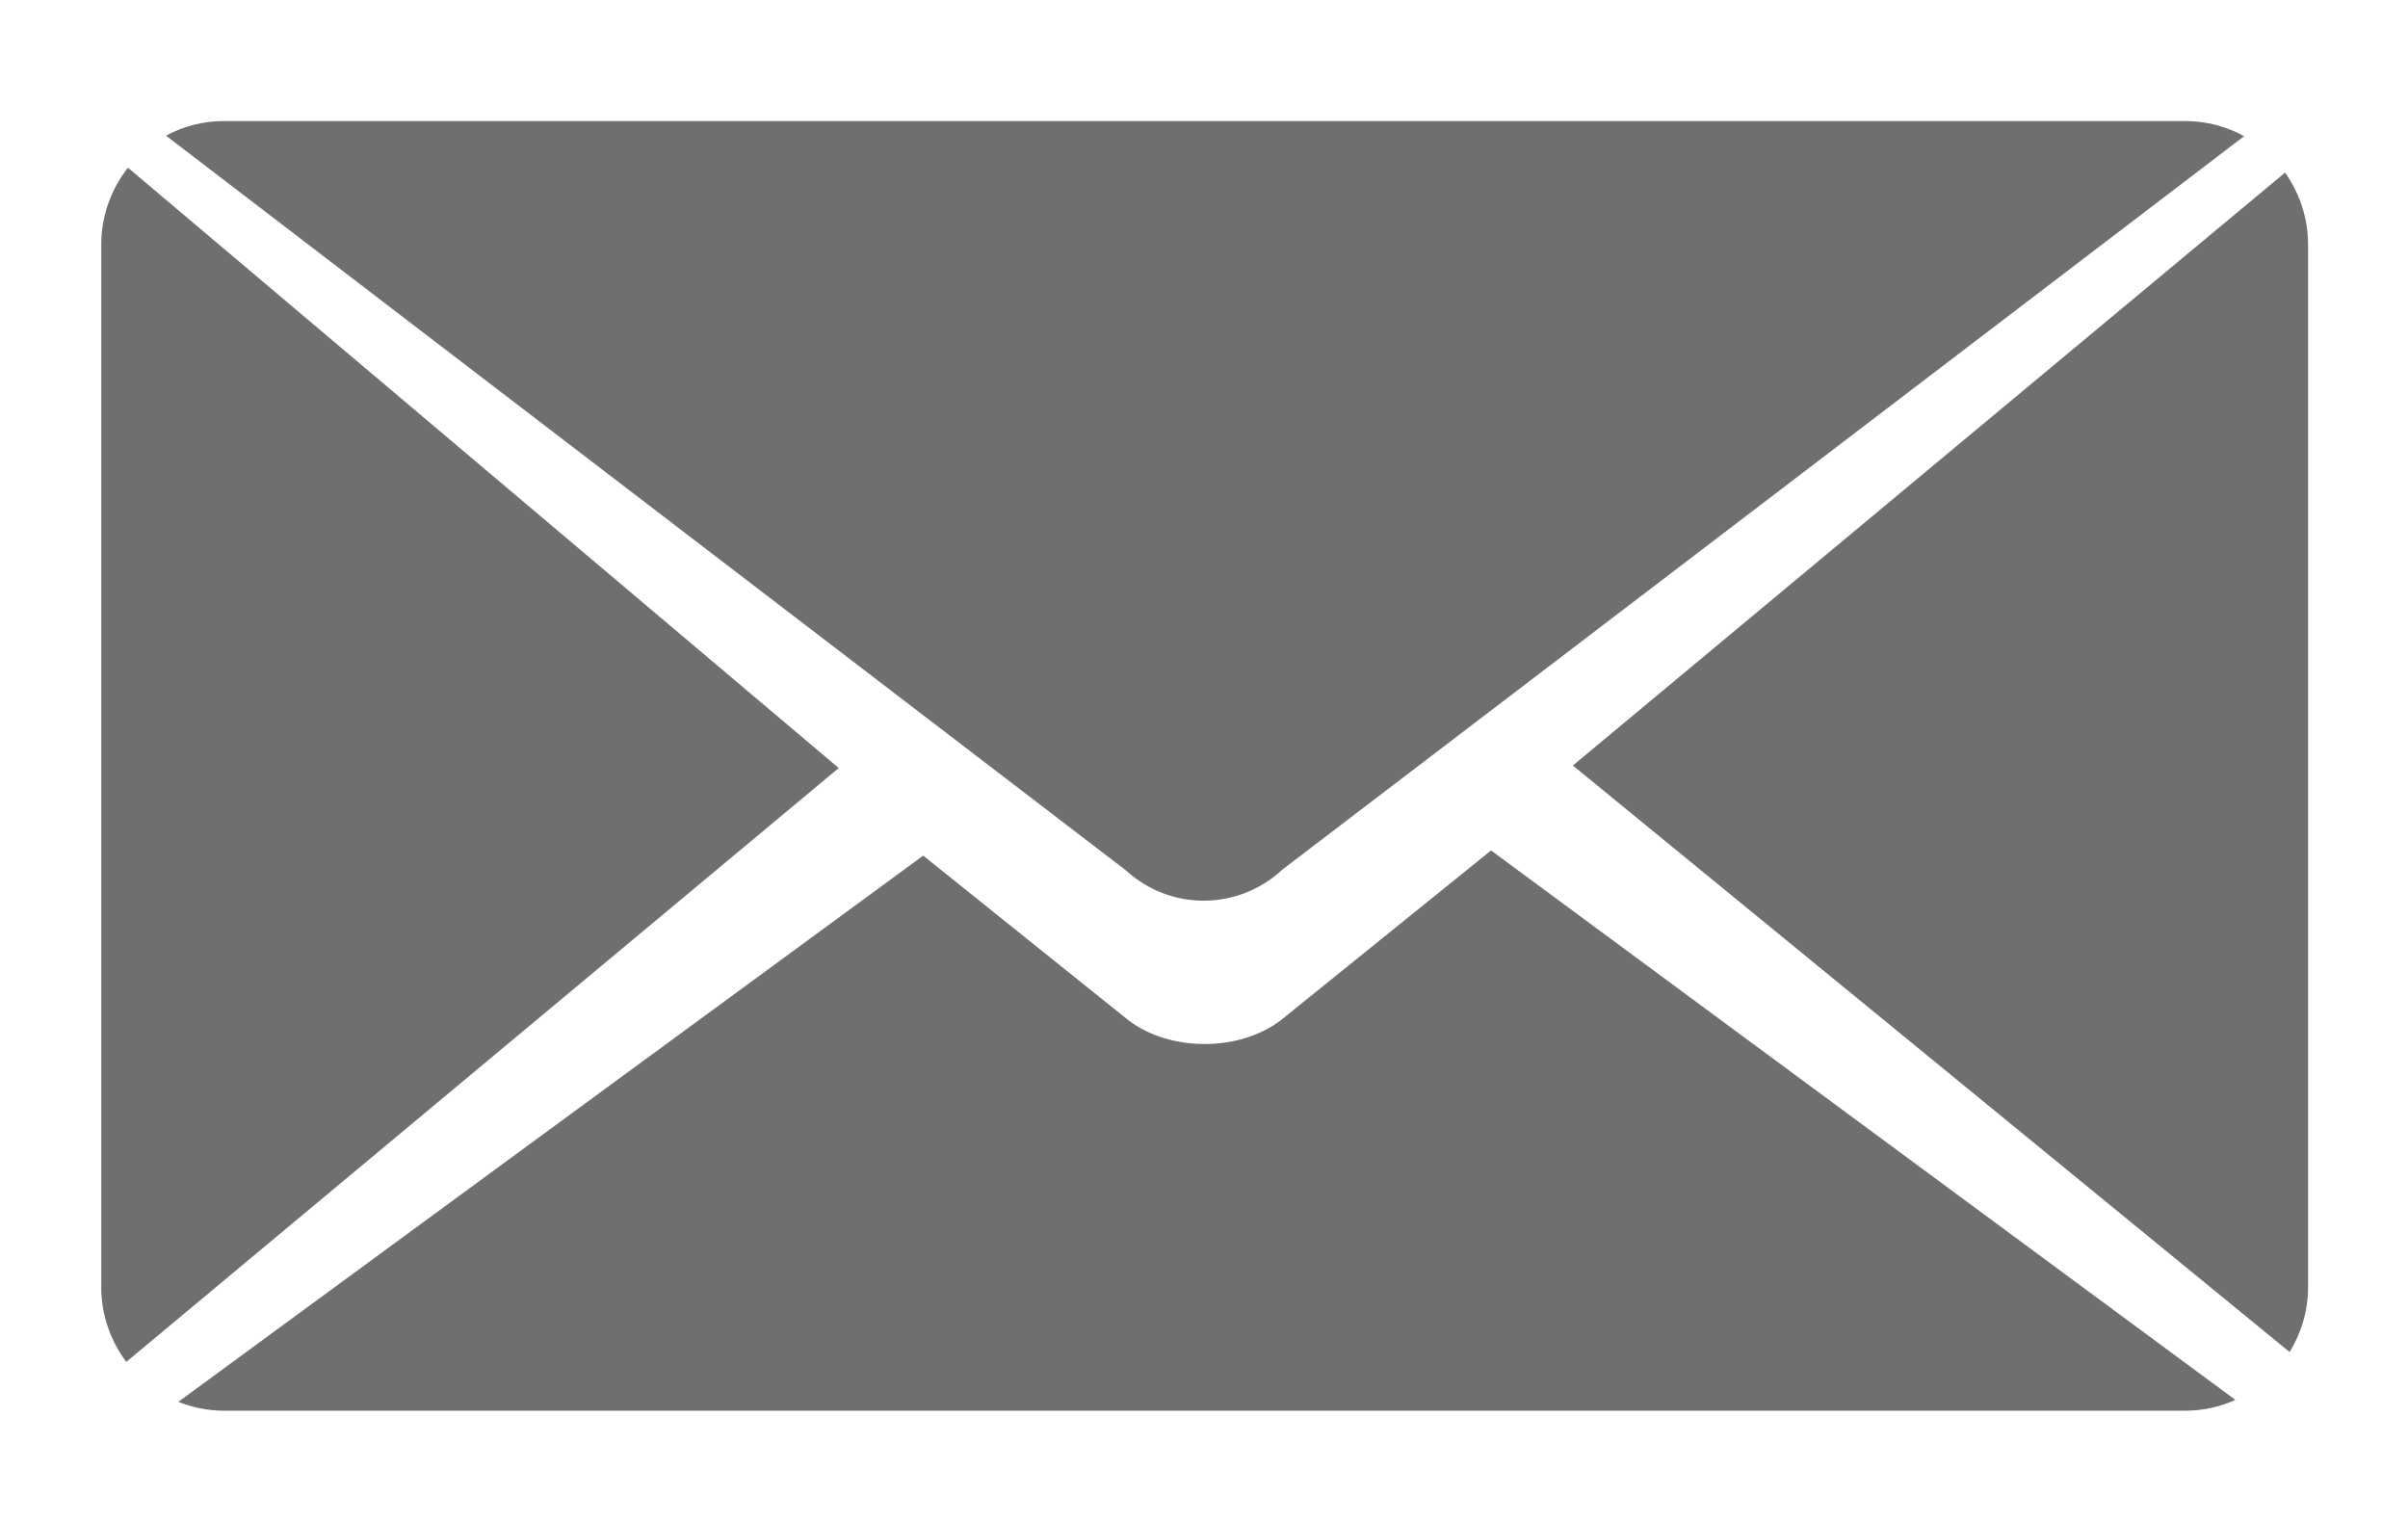
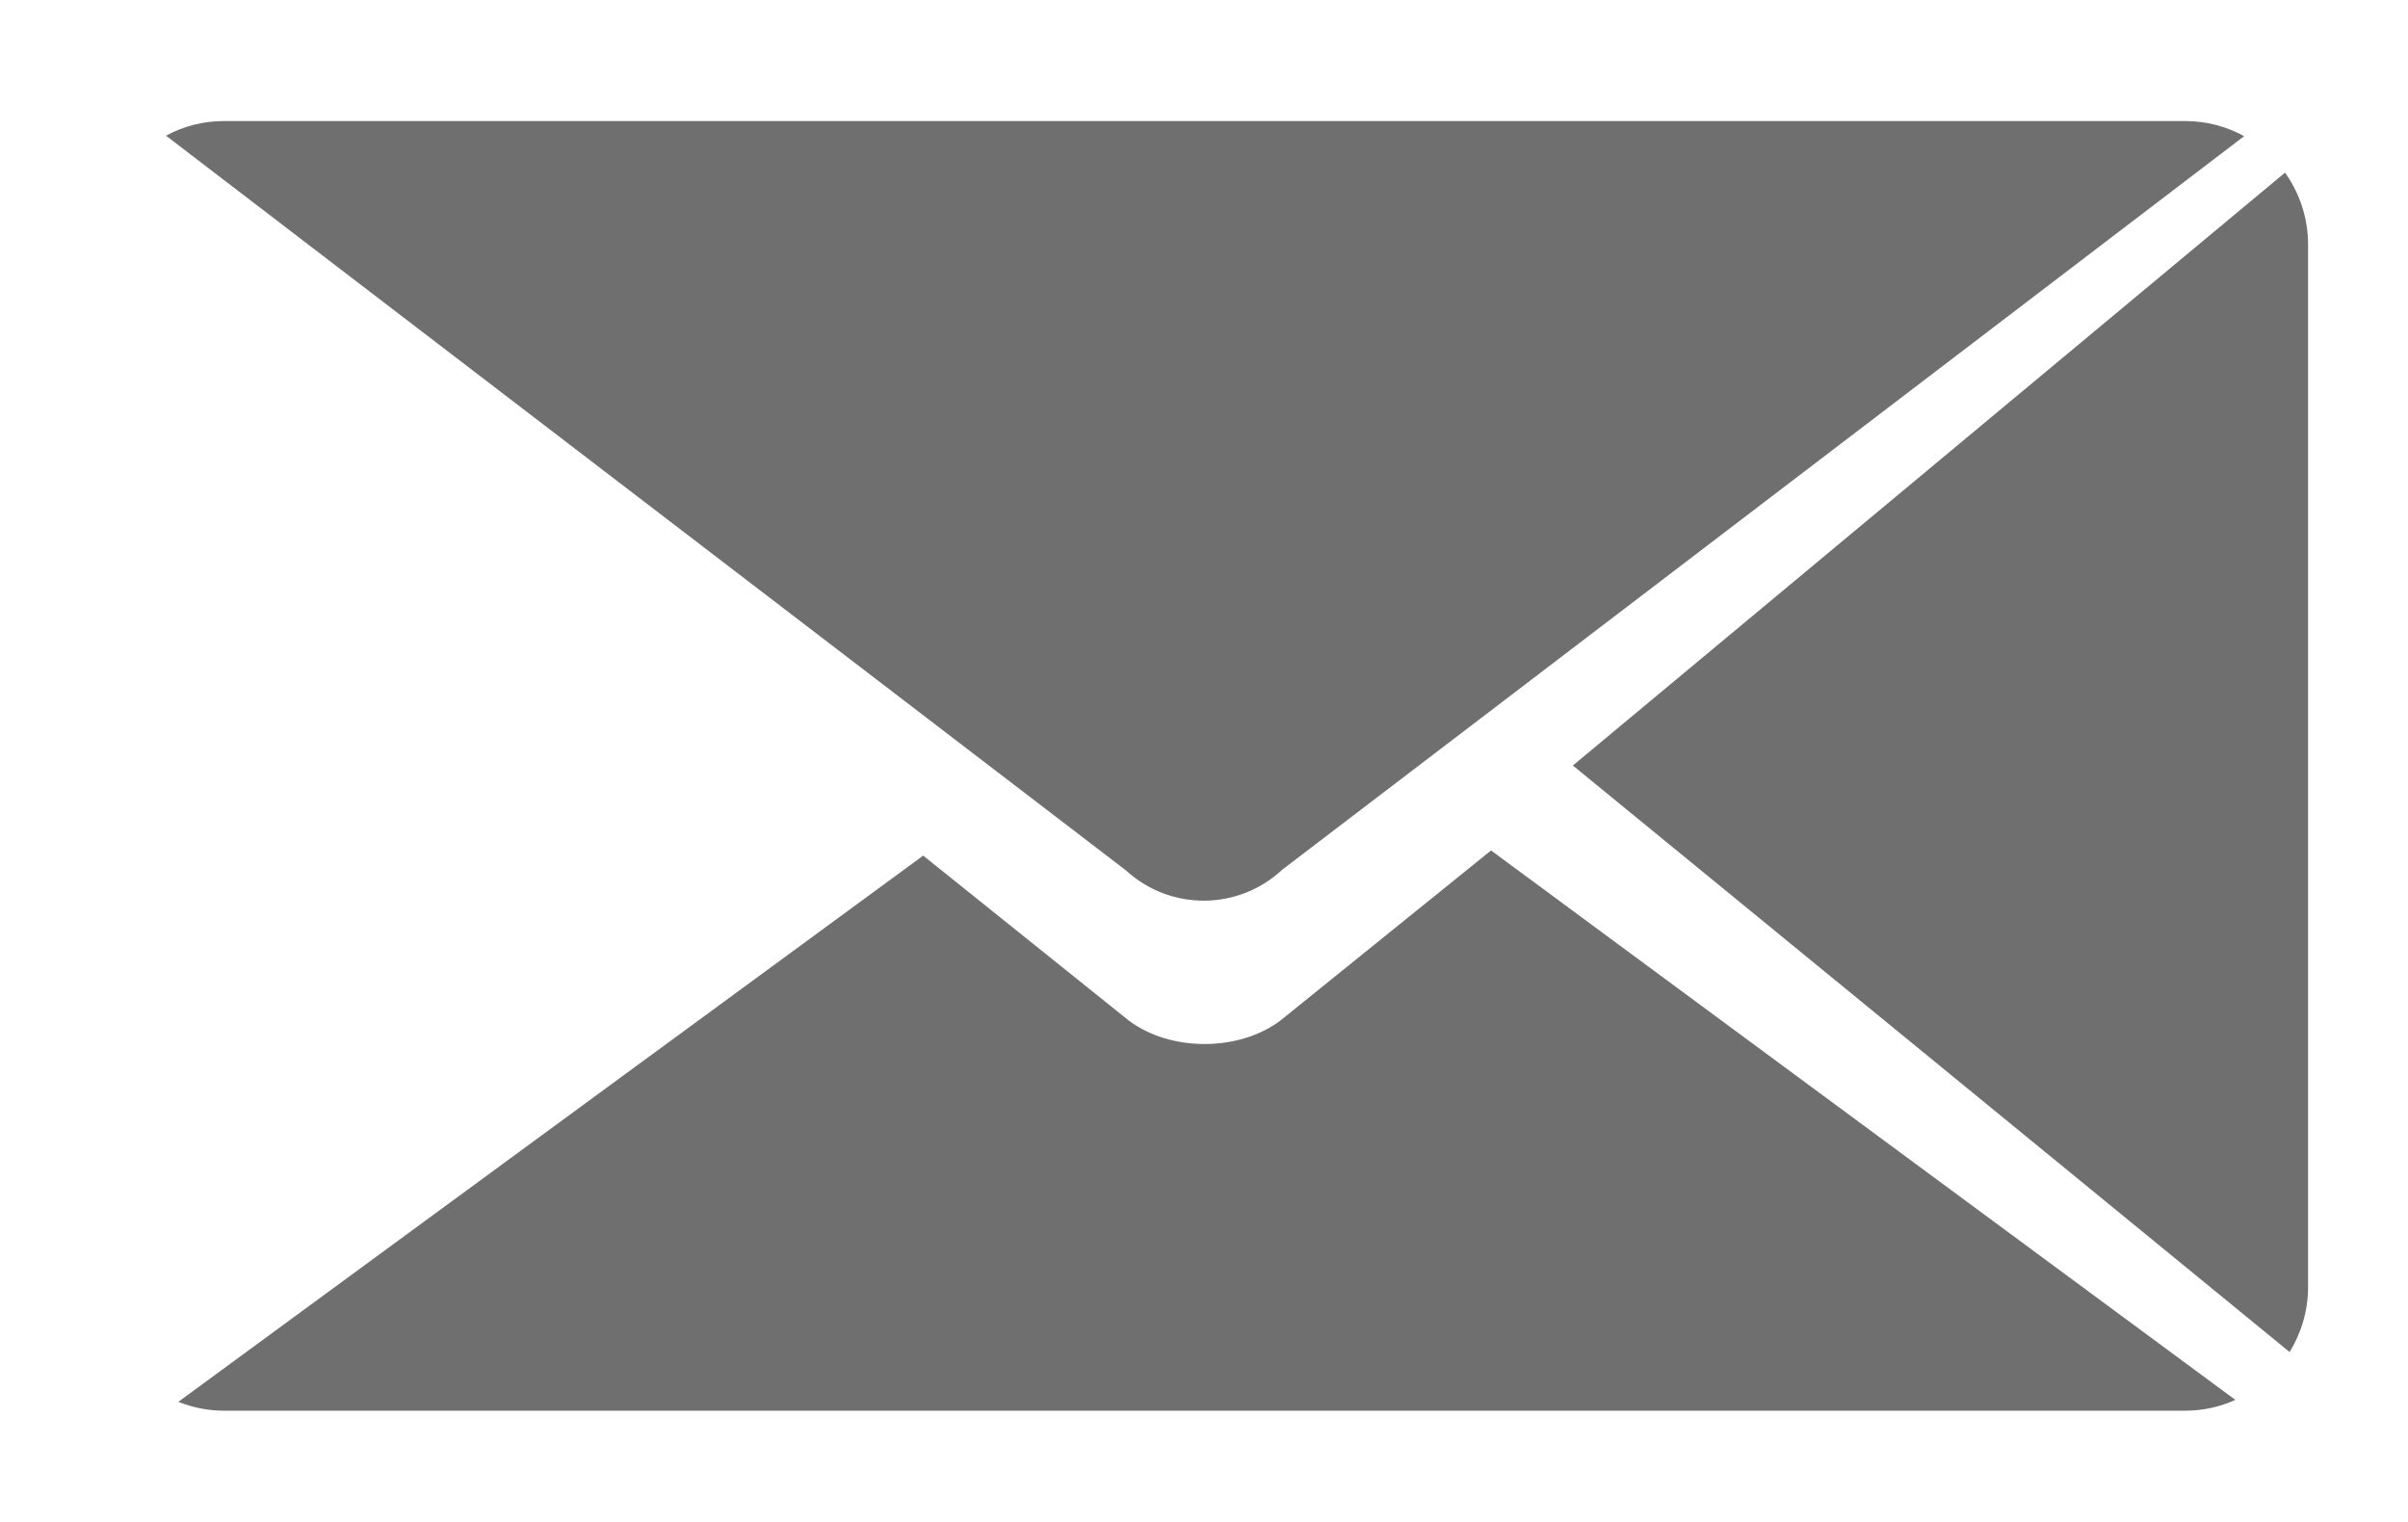
<svg xmlns="http://www.w3.org/2000/svg" version="1.1" id="Layer_1" x="0px" y="0px" viewBox="0 0 200.74 126.88" style="enable-background:new 0 0 200.74 126.88;" xml:space="preserve">
  <style type="text/css">
	.st0{fill:#706F6F;}
</style>
  <g>
    <path class="st0" d="M93.86,72.55c3.71,3.4,9.38,3.36,13.05-0.07l80.17-61.13c-1.46-0.8-3.13-1.26-4.9-1.26H18.66   c-1.74,0-3.39,0.44-4.82,1.22L93.86,72.55z" />
    <path class="st0" d="M190.87,112.7c0.97-1.58,1.54-3.43,1.54-5.42V20.39c0-2.24-0.72-4.31-1.92-6l-59.37,49.42L190.87,112.7z" />
    <path class="st0" d="M124.3,70.89l-17.55,14.17c-3.47,2.62-9.2,2.62-12.66,0L76.96,71.32l-62.09,45.53   c1.17,0.47,2.45,0.74,3.79,0.74h163.52c1.49,0,2.9-0.33,4.17-0.9L124.3,70.89z" />
-     <path class="st0" d="M10.67,13.98c-1.39,1.76-2.23,3.99-2.23,6.42v86.89c0,2.34,0.79,4.5,2.09,6.23l59.39-49.5L10.67,13.98z" />
  </g>
</svg>